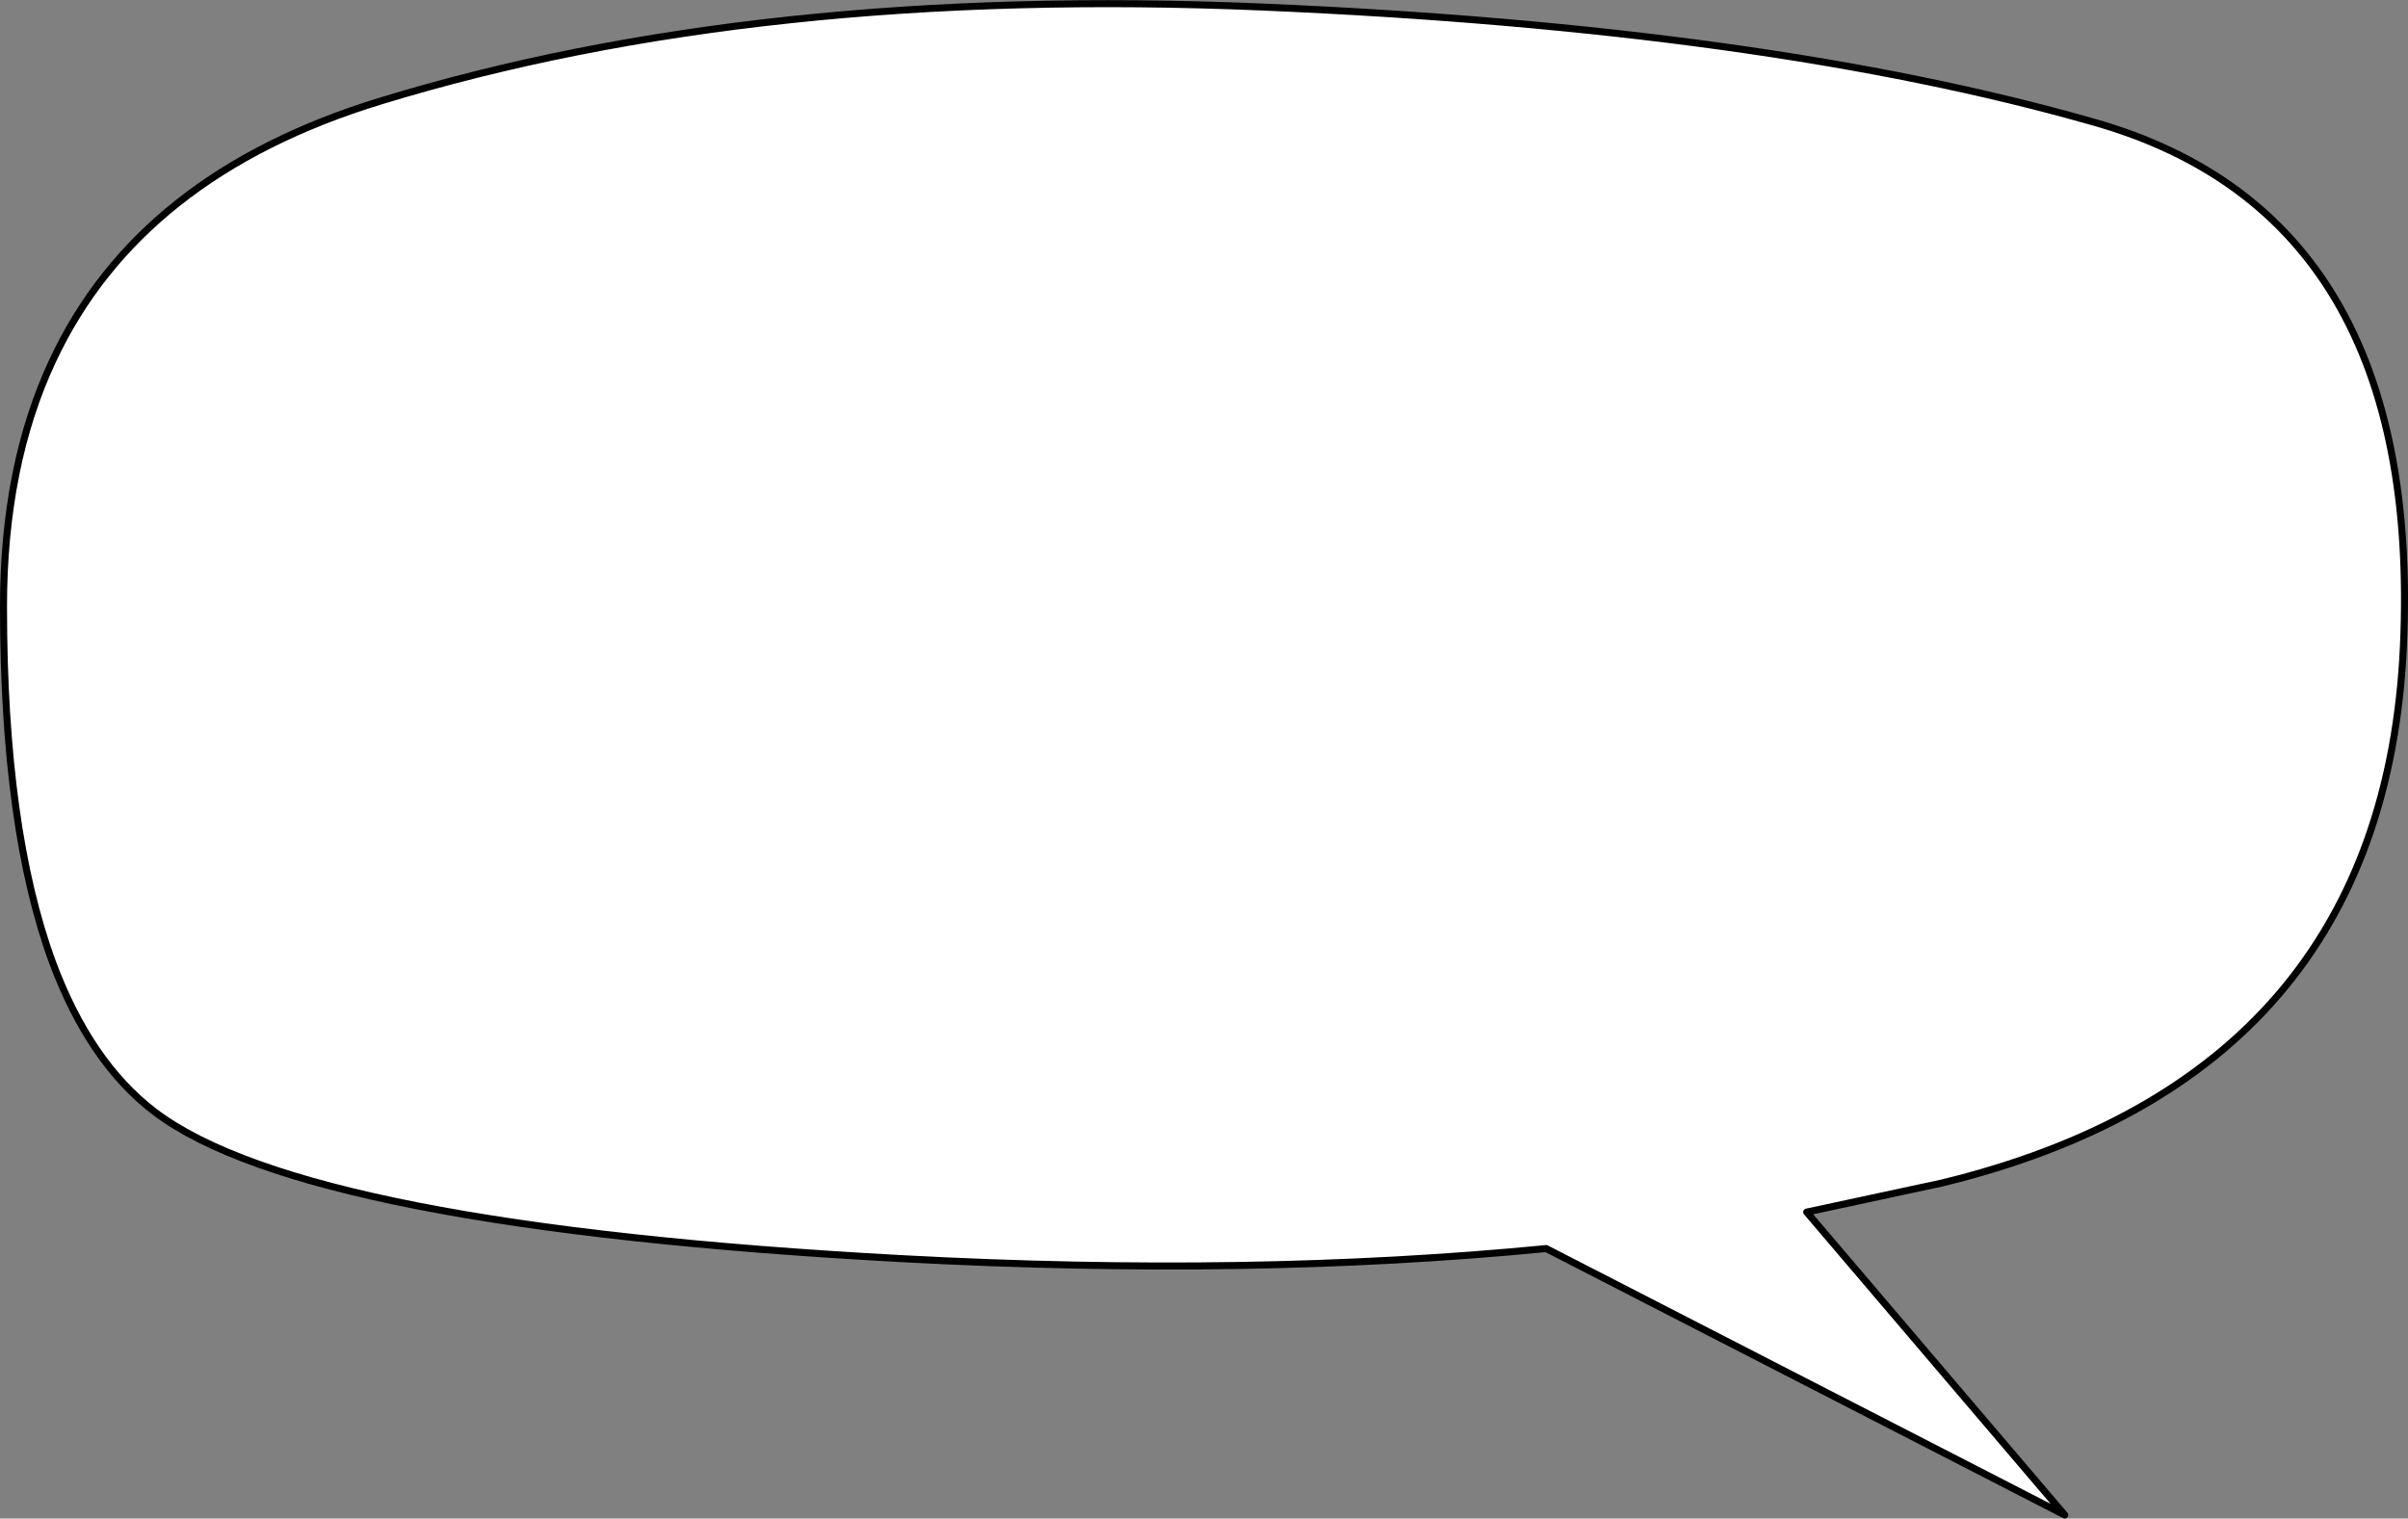
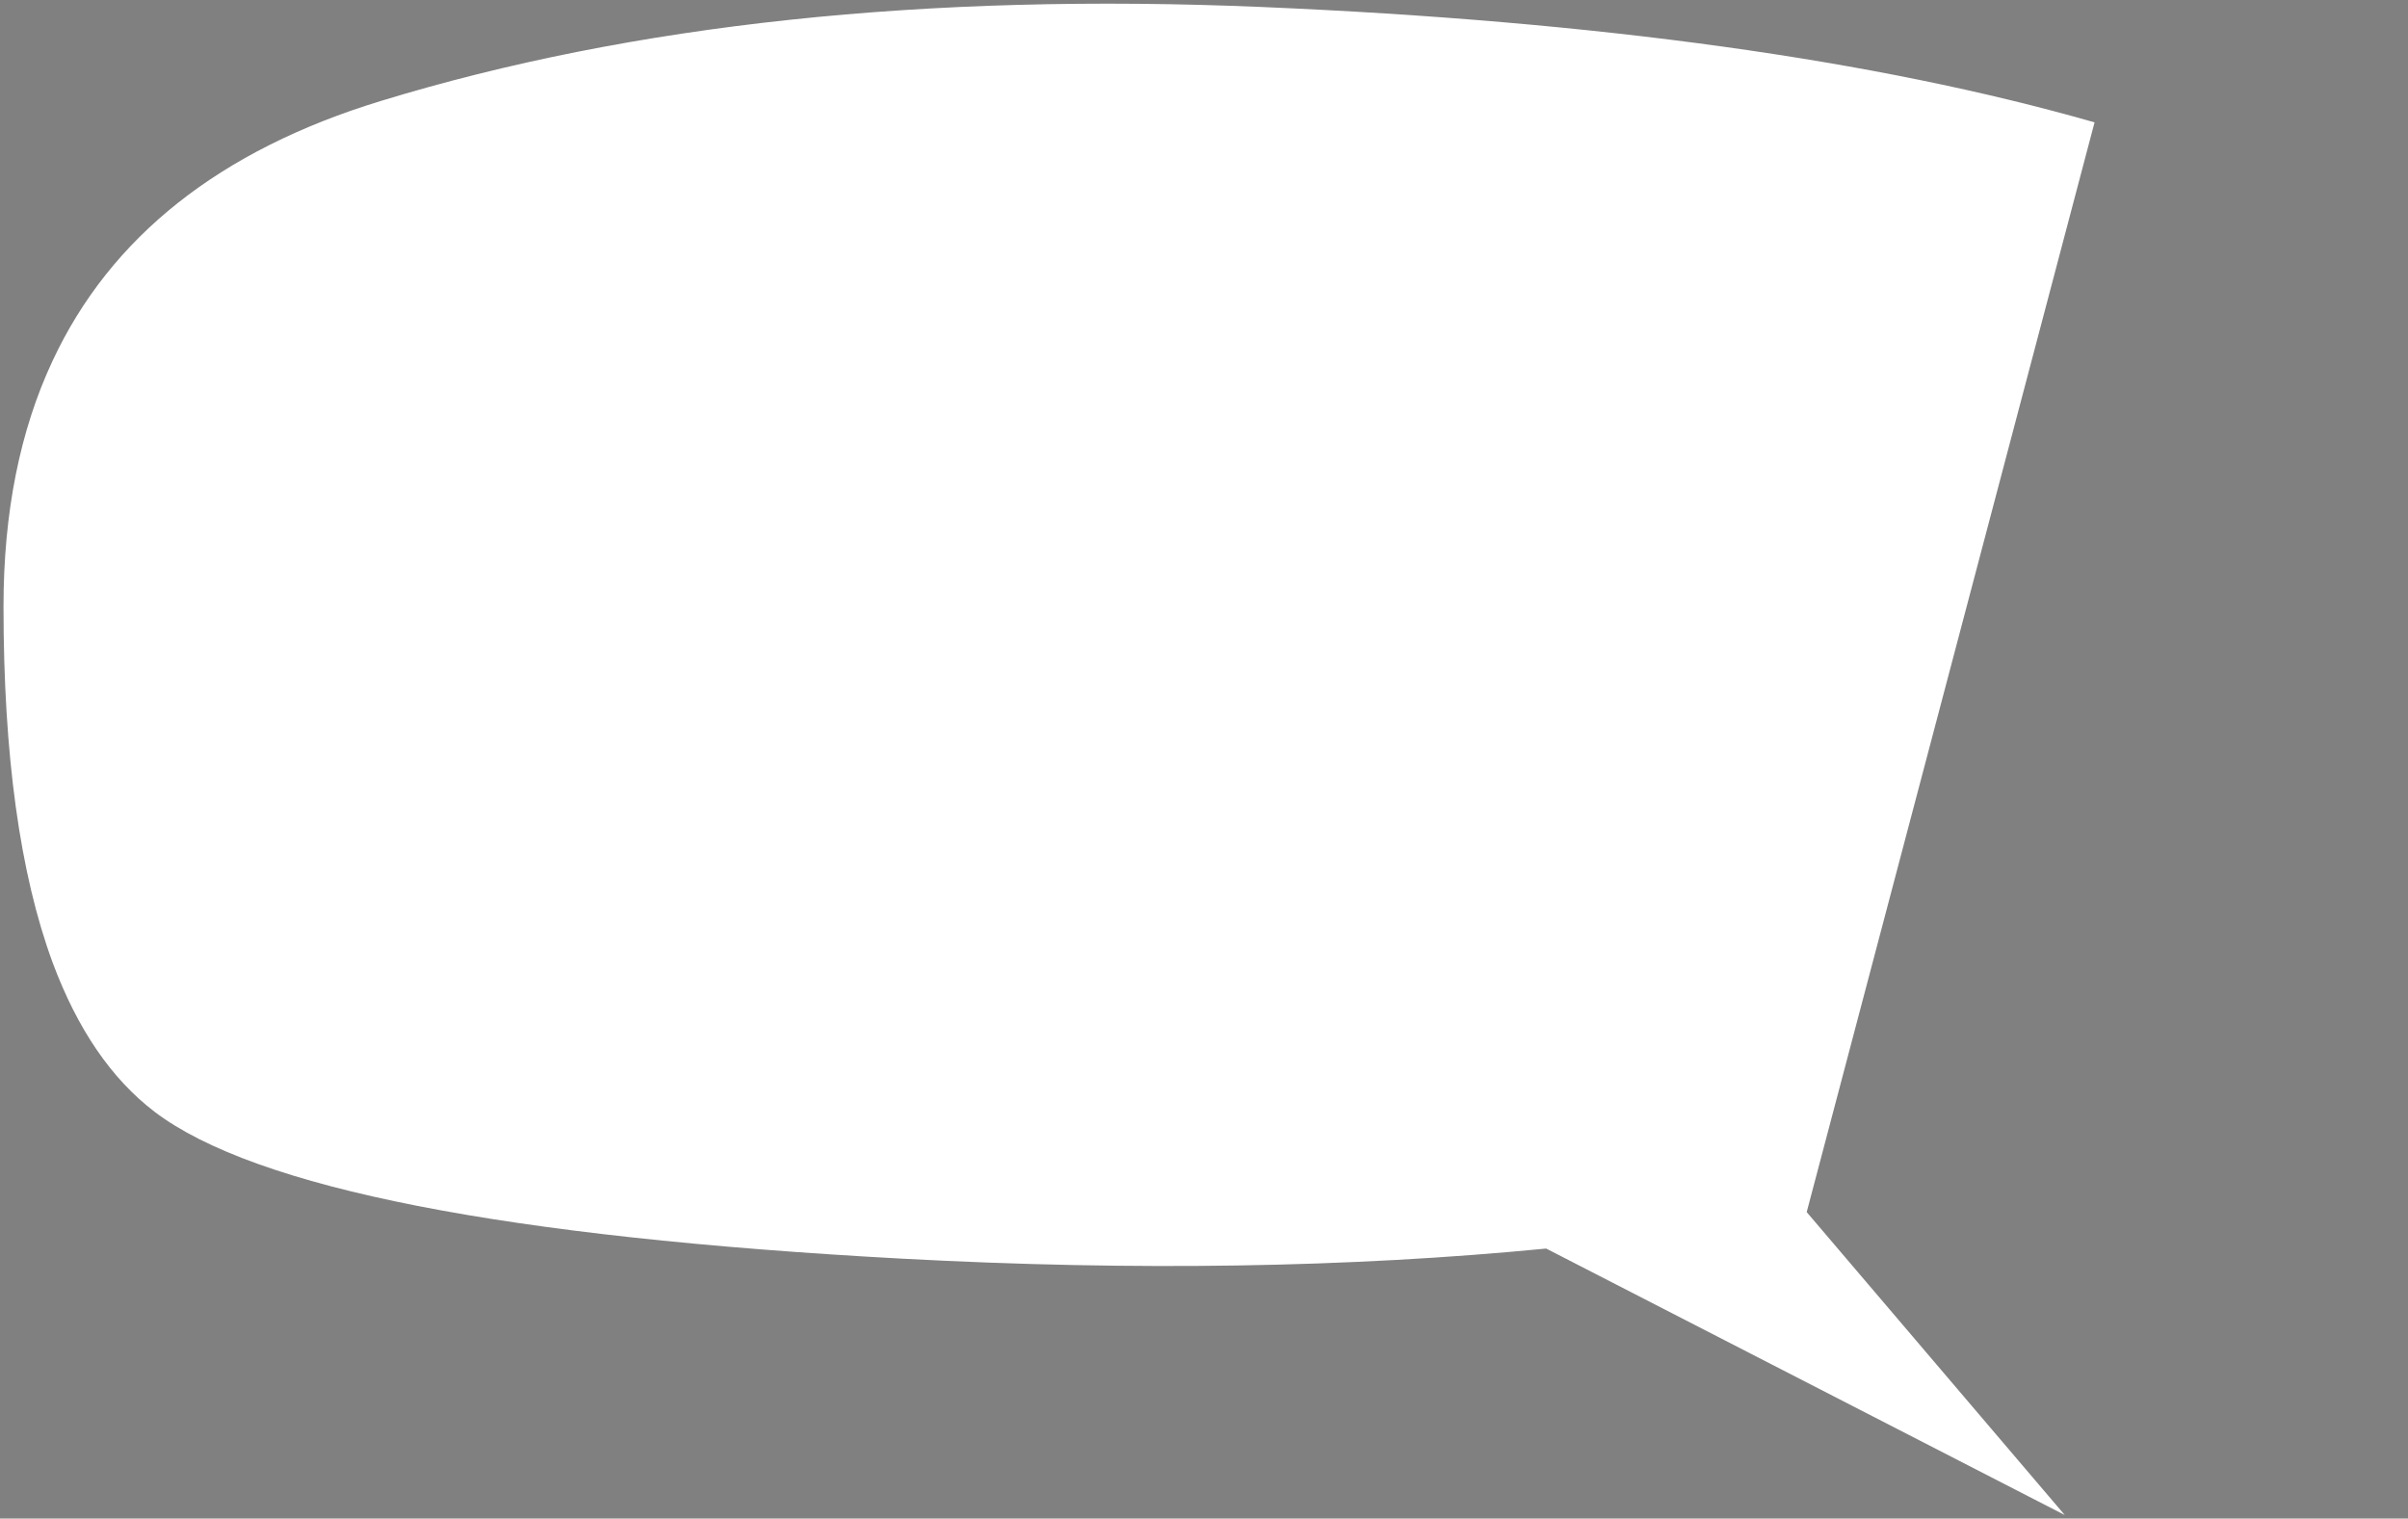
<svg xmlns="http://www.w3.org/2000/svg" height="216.55px" width="343.4px">
  <rect width="100%" height="100%" fill="#808080" stroke="none" />
  <g transform="matrix(1.0, 0.0, 0.0, 1.0, 171.7, 108.25)">
-     <path d="M127.0 -90.8 Q173.8 -77.45 171.05 -16.15 168.25 45.1 105.25 60.45 L85.95 64.6 122.75 107.8 48.8 69.8 Q6.7 73.9 -42.9 71.25 -128.1 66.65 -149.65 50.3 -158.9 43.25 -164.2 29.0 -171.2 10.0 -171.2 -21.75 -171.2 -41.85 -164.2 -56.8 -151.8 -83.35 -117.4 -93.85 -63.6 -110.3 8.3 -107.25 80.2 -104.2 127.0 -90.8" fill="#ffffff" fill-rule="evenodd" stroke="none" />
-     <path d="M127.0 -90.8 Q173.8 -77.45 171.05 -16.15 168.25 45.1 105.25 60.45 L85.95 64.6 122.75 107.8 48.8 69.8 Q6.7 73.9 -42.9 71.25 -128.1 66.65 -149.65 50.3 -158.9 43.25 -164.2 29.0 -171.2 10.0 -171.2 -21.75 -171.2 -41.85 -164.2 -56.8 -151.8 -83.35 -117.4 -93.85 -63.6 -110.3 8.3 -107.25 80.2 -104.2 127.0 -90.8 Z" fill="none" stroke="#000000" stroke-linecap="round" stroke-linejoin="round" stroke-width="1.0" />
+     <path d="M127.0 -90.8 L85.95 64.6 122.75 107.8 48.8 69.8 Q6.7 73.9 -42.9 71.25 -128.1 66.65 -149.65 50.3 -158.9 43.25 -164.2 29.0 -171.2 10.0 -171.2 -21.75 -171.2 -41.85 -164.2 -56.8 -151.8 -83.35 -117.4 -93.85 -63.6 -110.3 8.3 -107.25 80.2 -104.2 127.0 -90.8" fill="#ffffff" fill-rule="evenodd" stroke="none" />
  </g>
</svg>